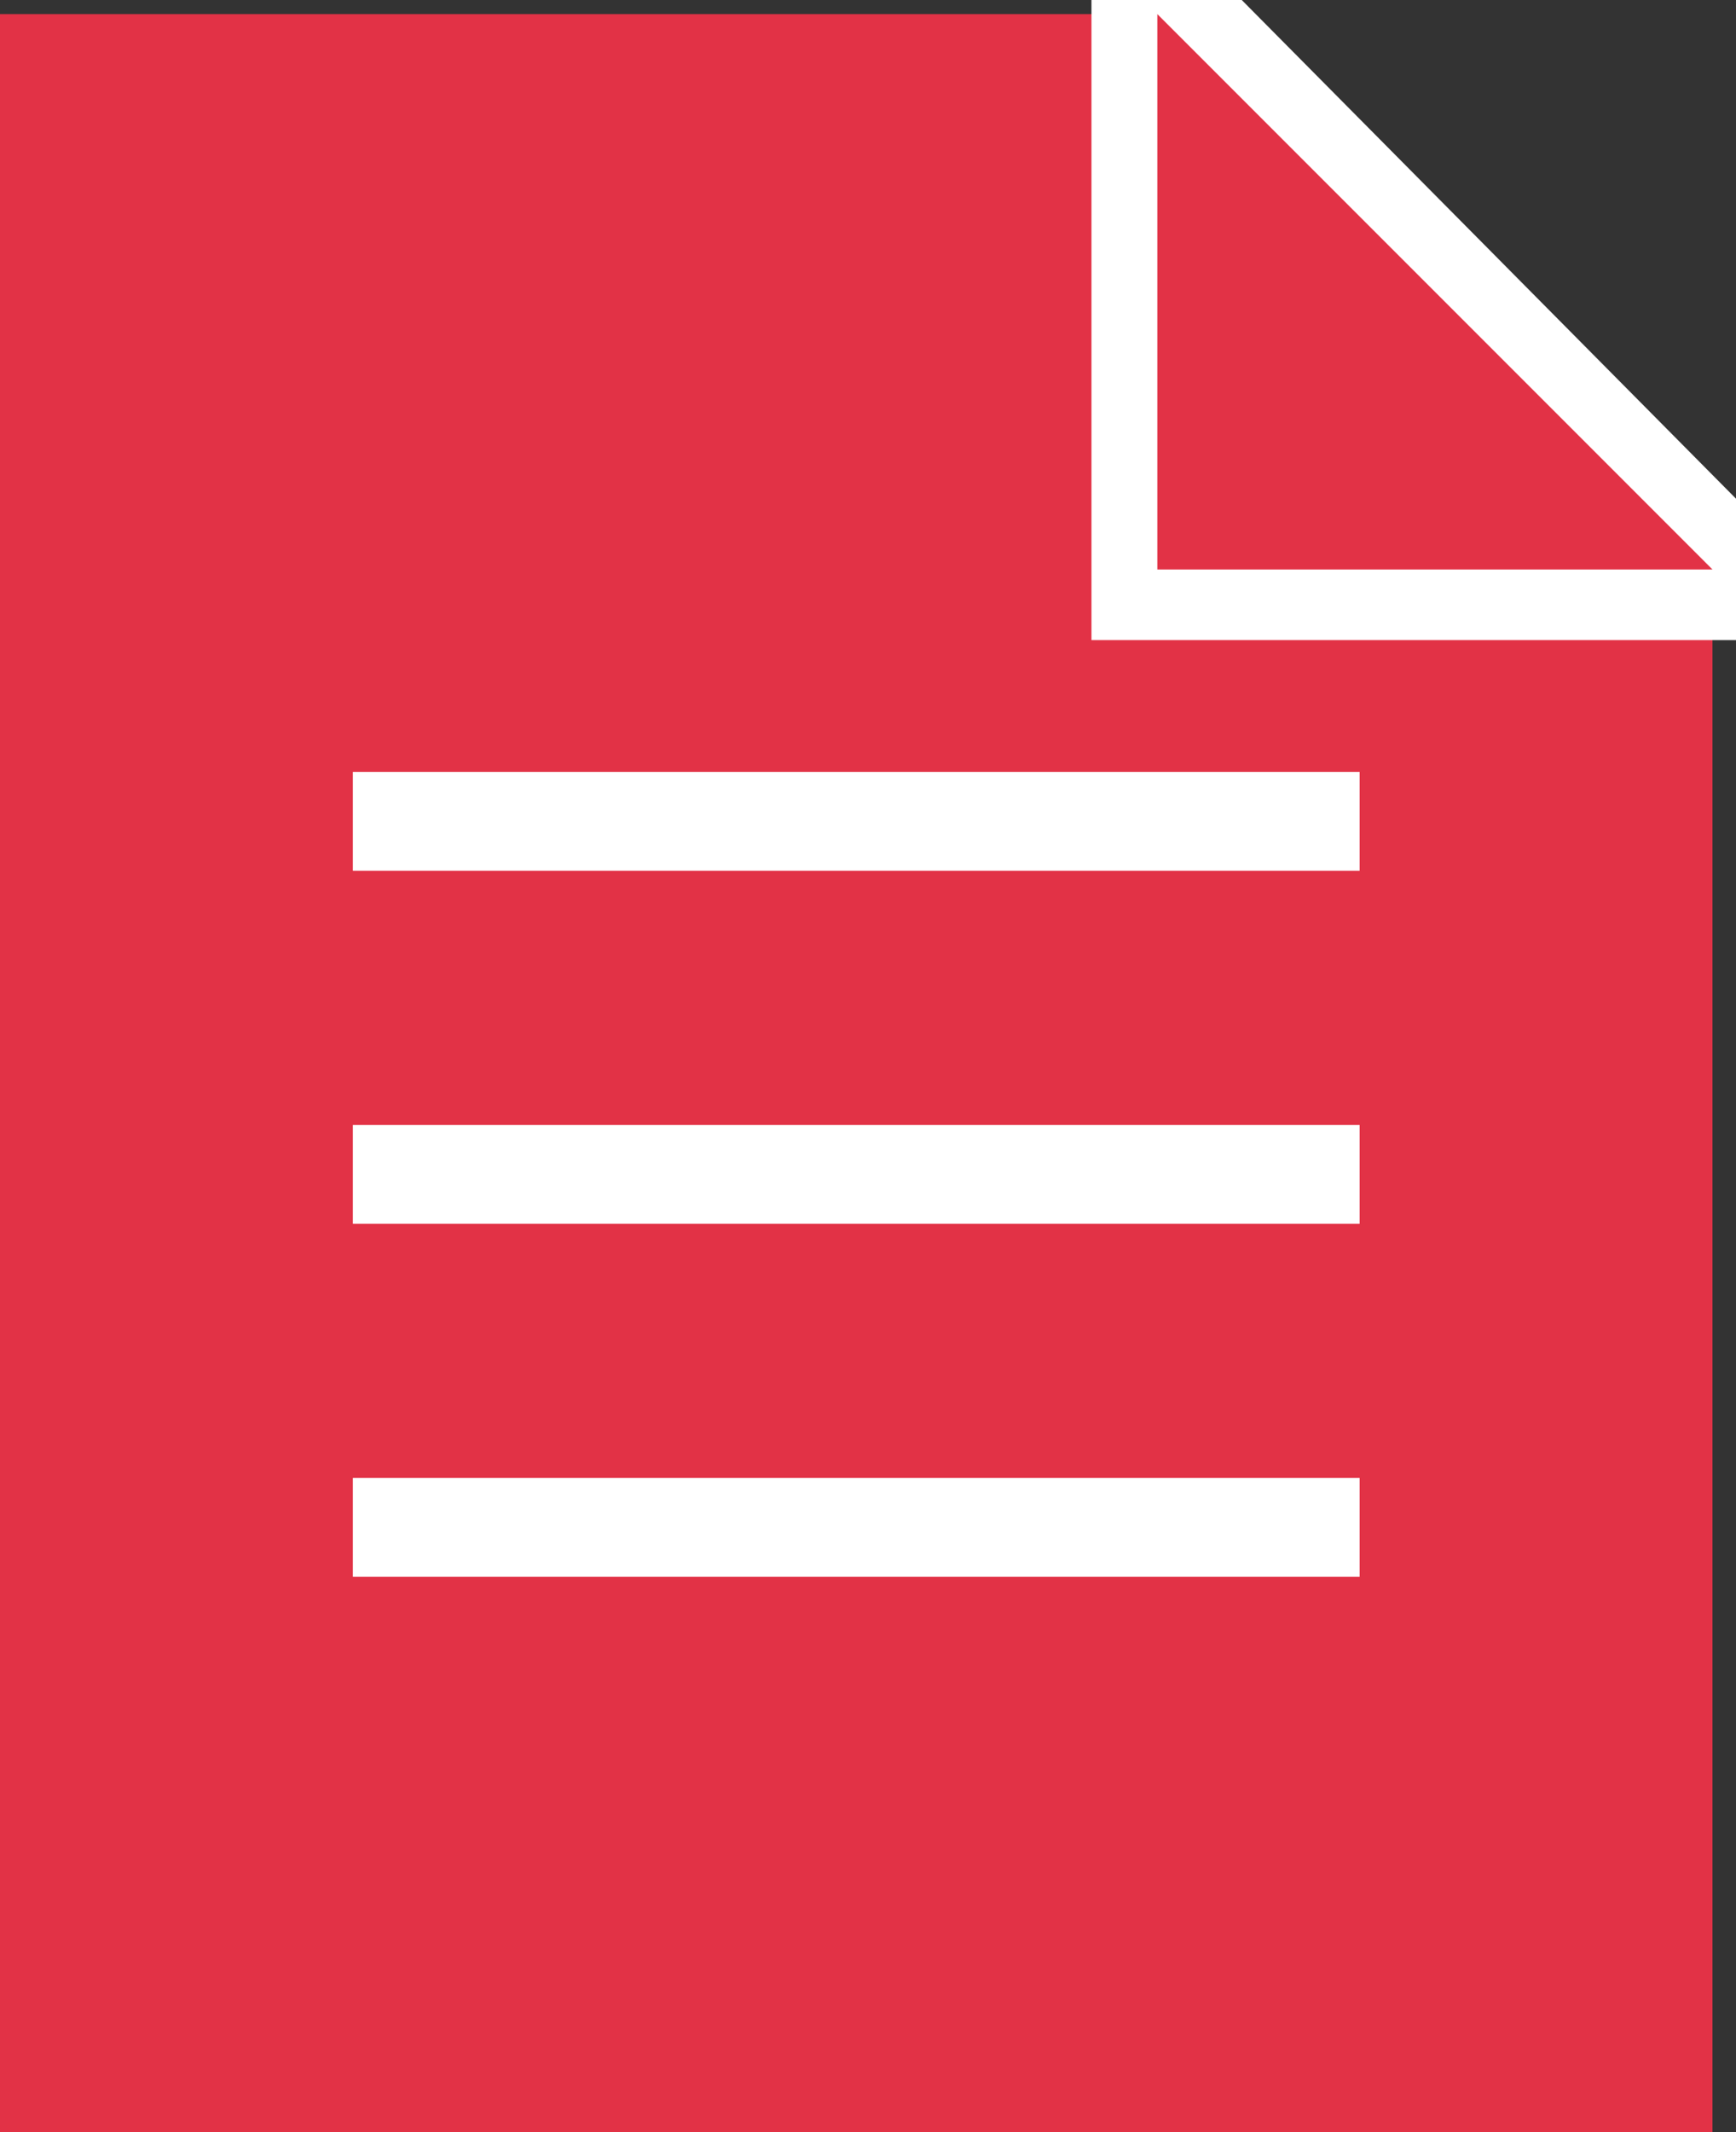
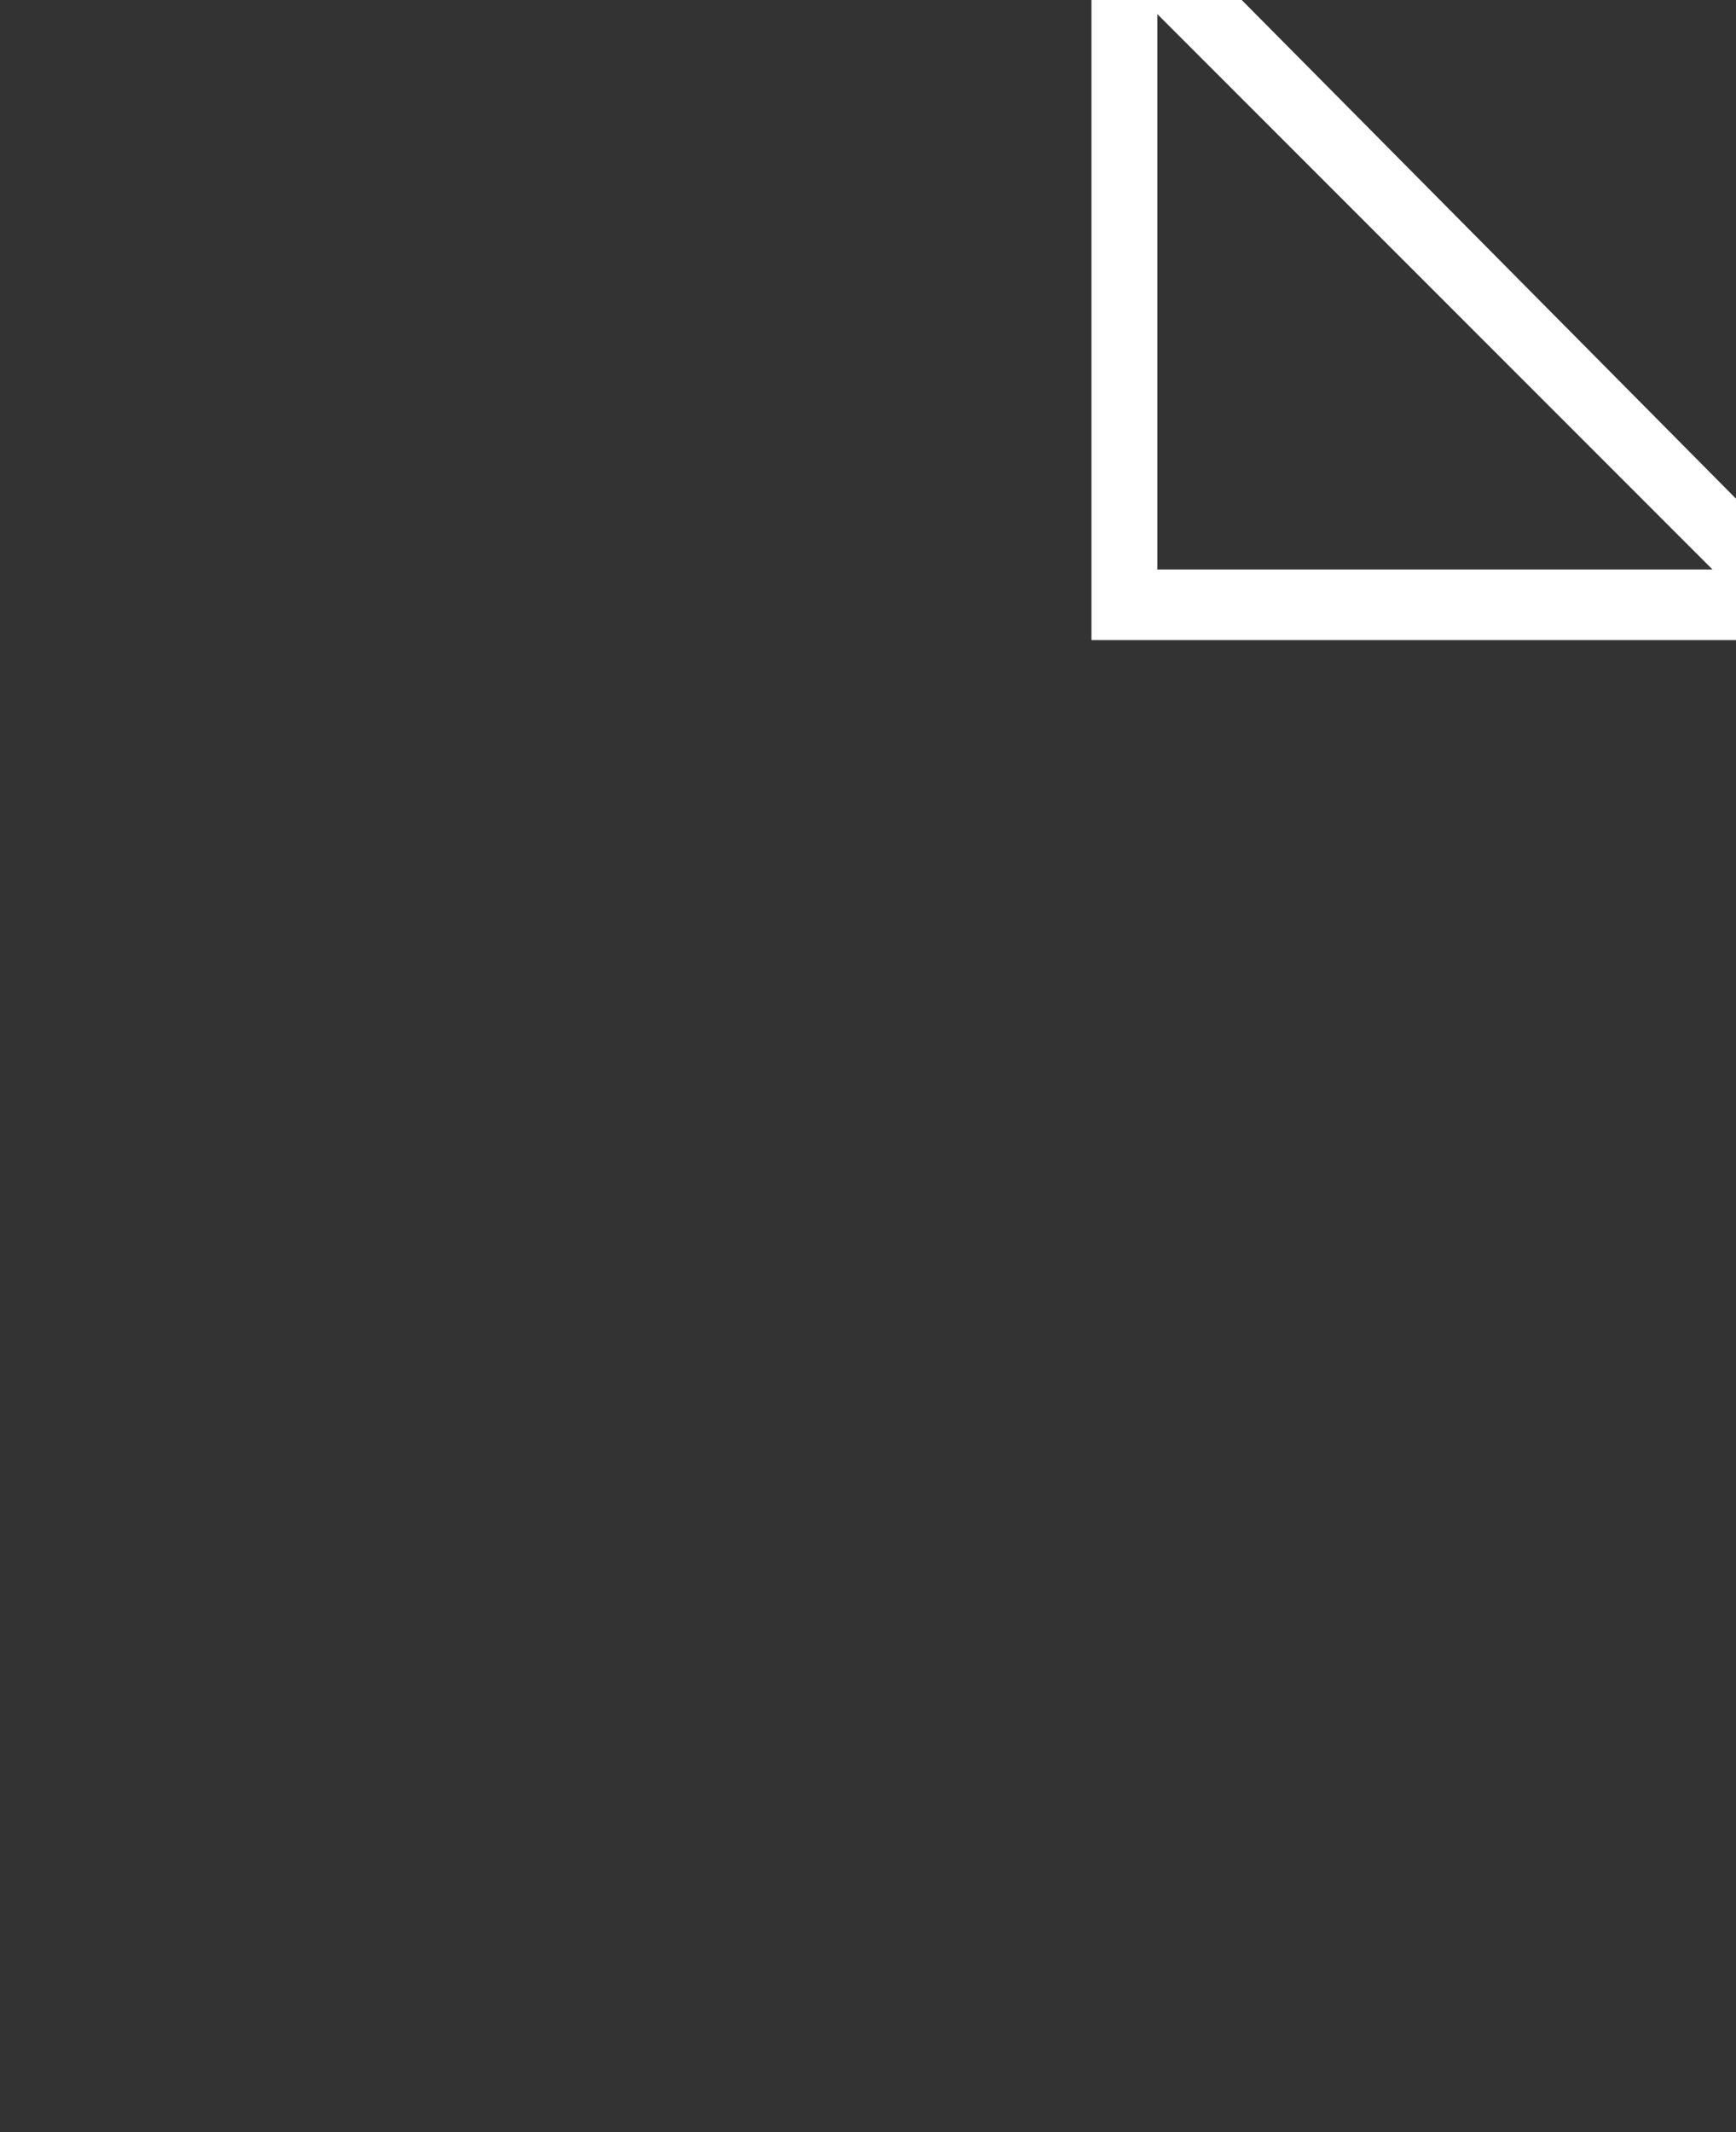
<svg xmlns="http://www.w3.org/2000/svg" id="レイヤー_1" viewBox="0 0 36.9 45.3">
  <rect x="0" y="0" width="36.9" height="45.3" fill="#333333" stroke="none" />
  <style>.st0{fill:#e23246}.st1{fill:#fff}</style>
-   <path class="st0" d="M36.4 45.3H0V.3h24.6l11.8 11.8z" />
-   <path class="st1" d="M7.5 16.4h21.4v2.1H7.5zm0 7.5h21.4V26H7.5zm0 7.5h21.4v2.1H7.5z" />
-   <path class="st0" d="M23.9 12.9V-1.4l14.3 14.3z" />
  <path class="st1" d="M24.6.3l11.8 11.8H24.6V.3m-1.4-3.4v16.7h16.7l-2.5-2.5L25.7-.7l-2.5-2.4z" />
</svg>